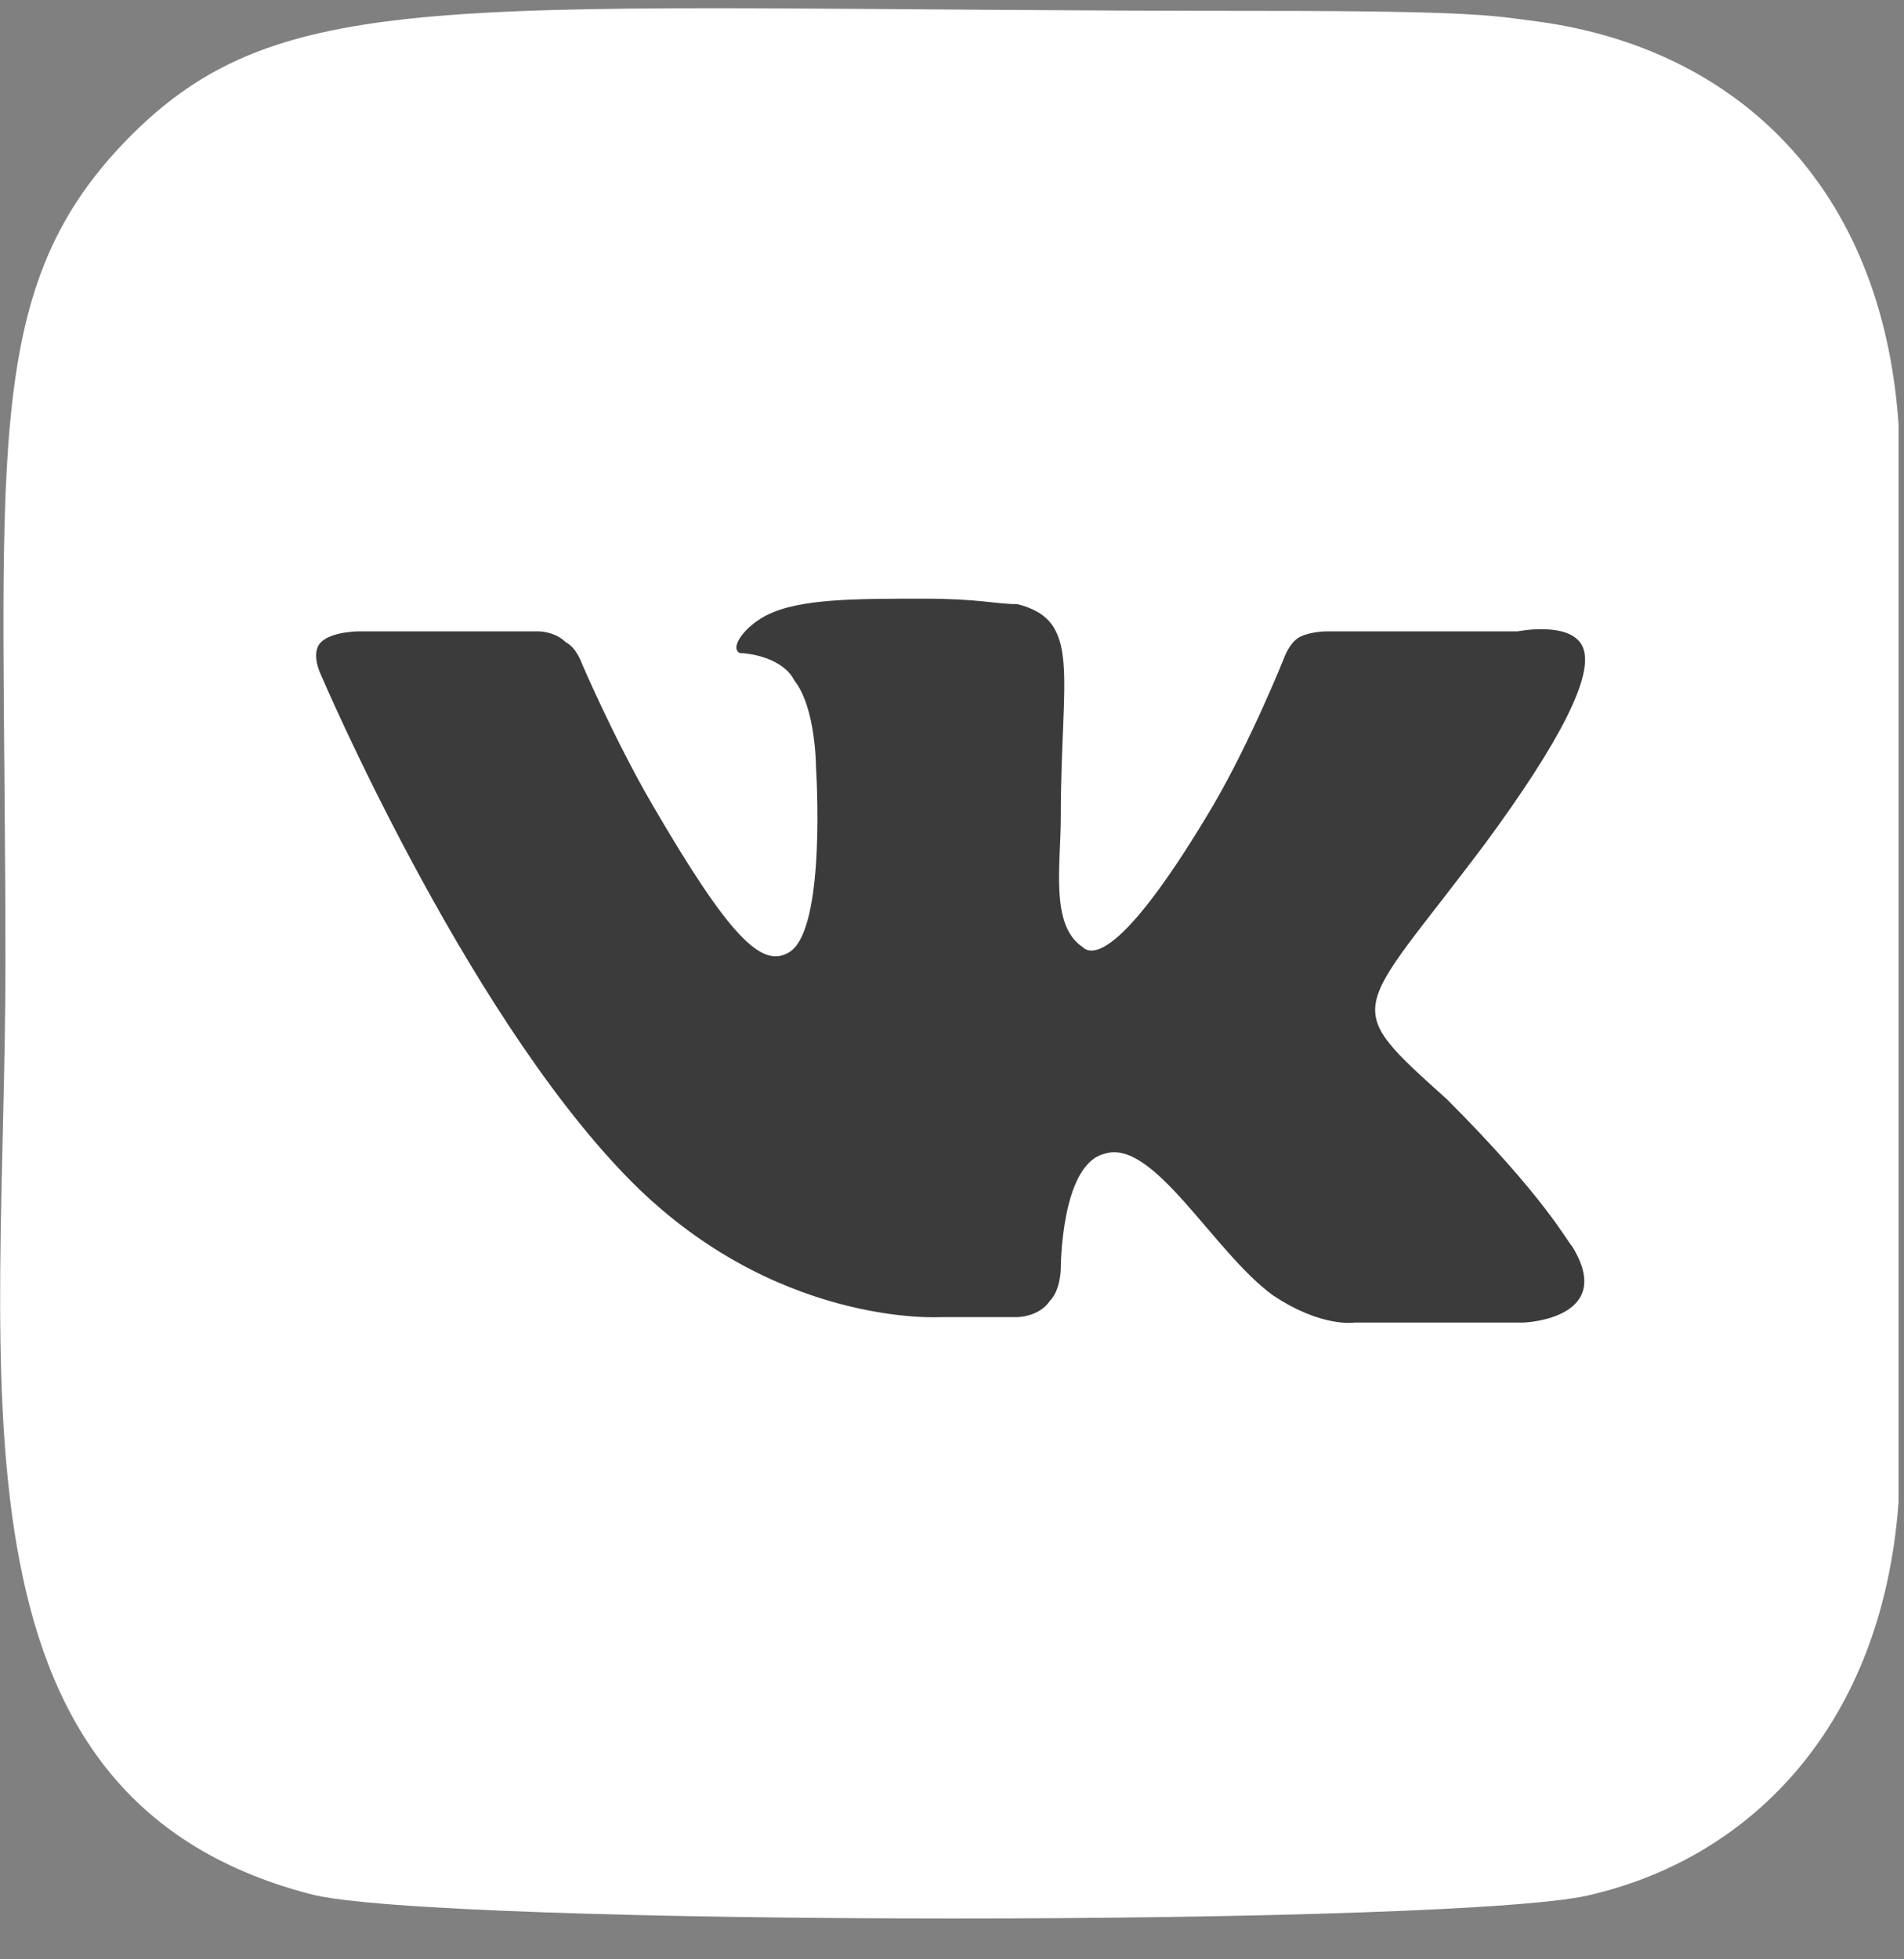
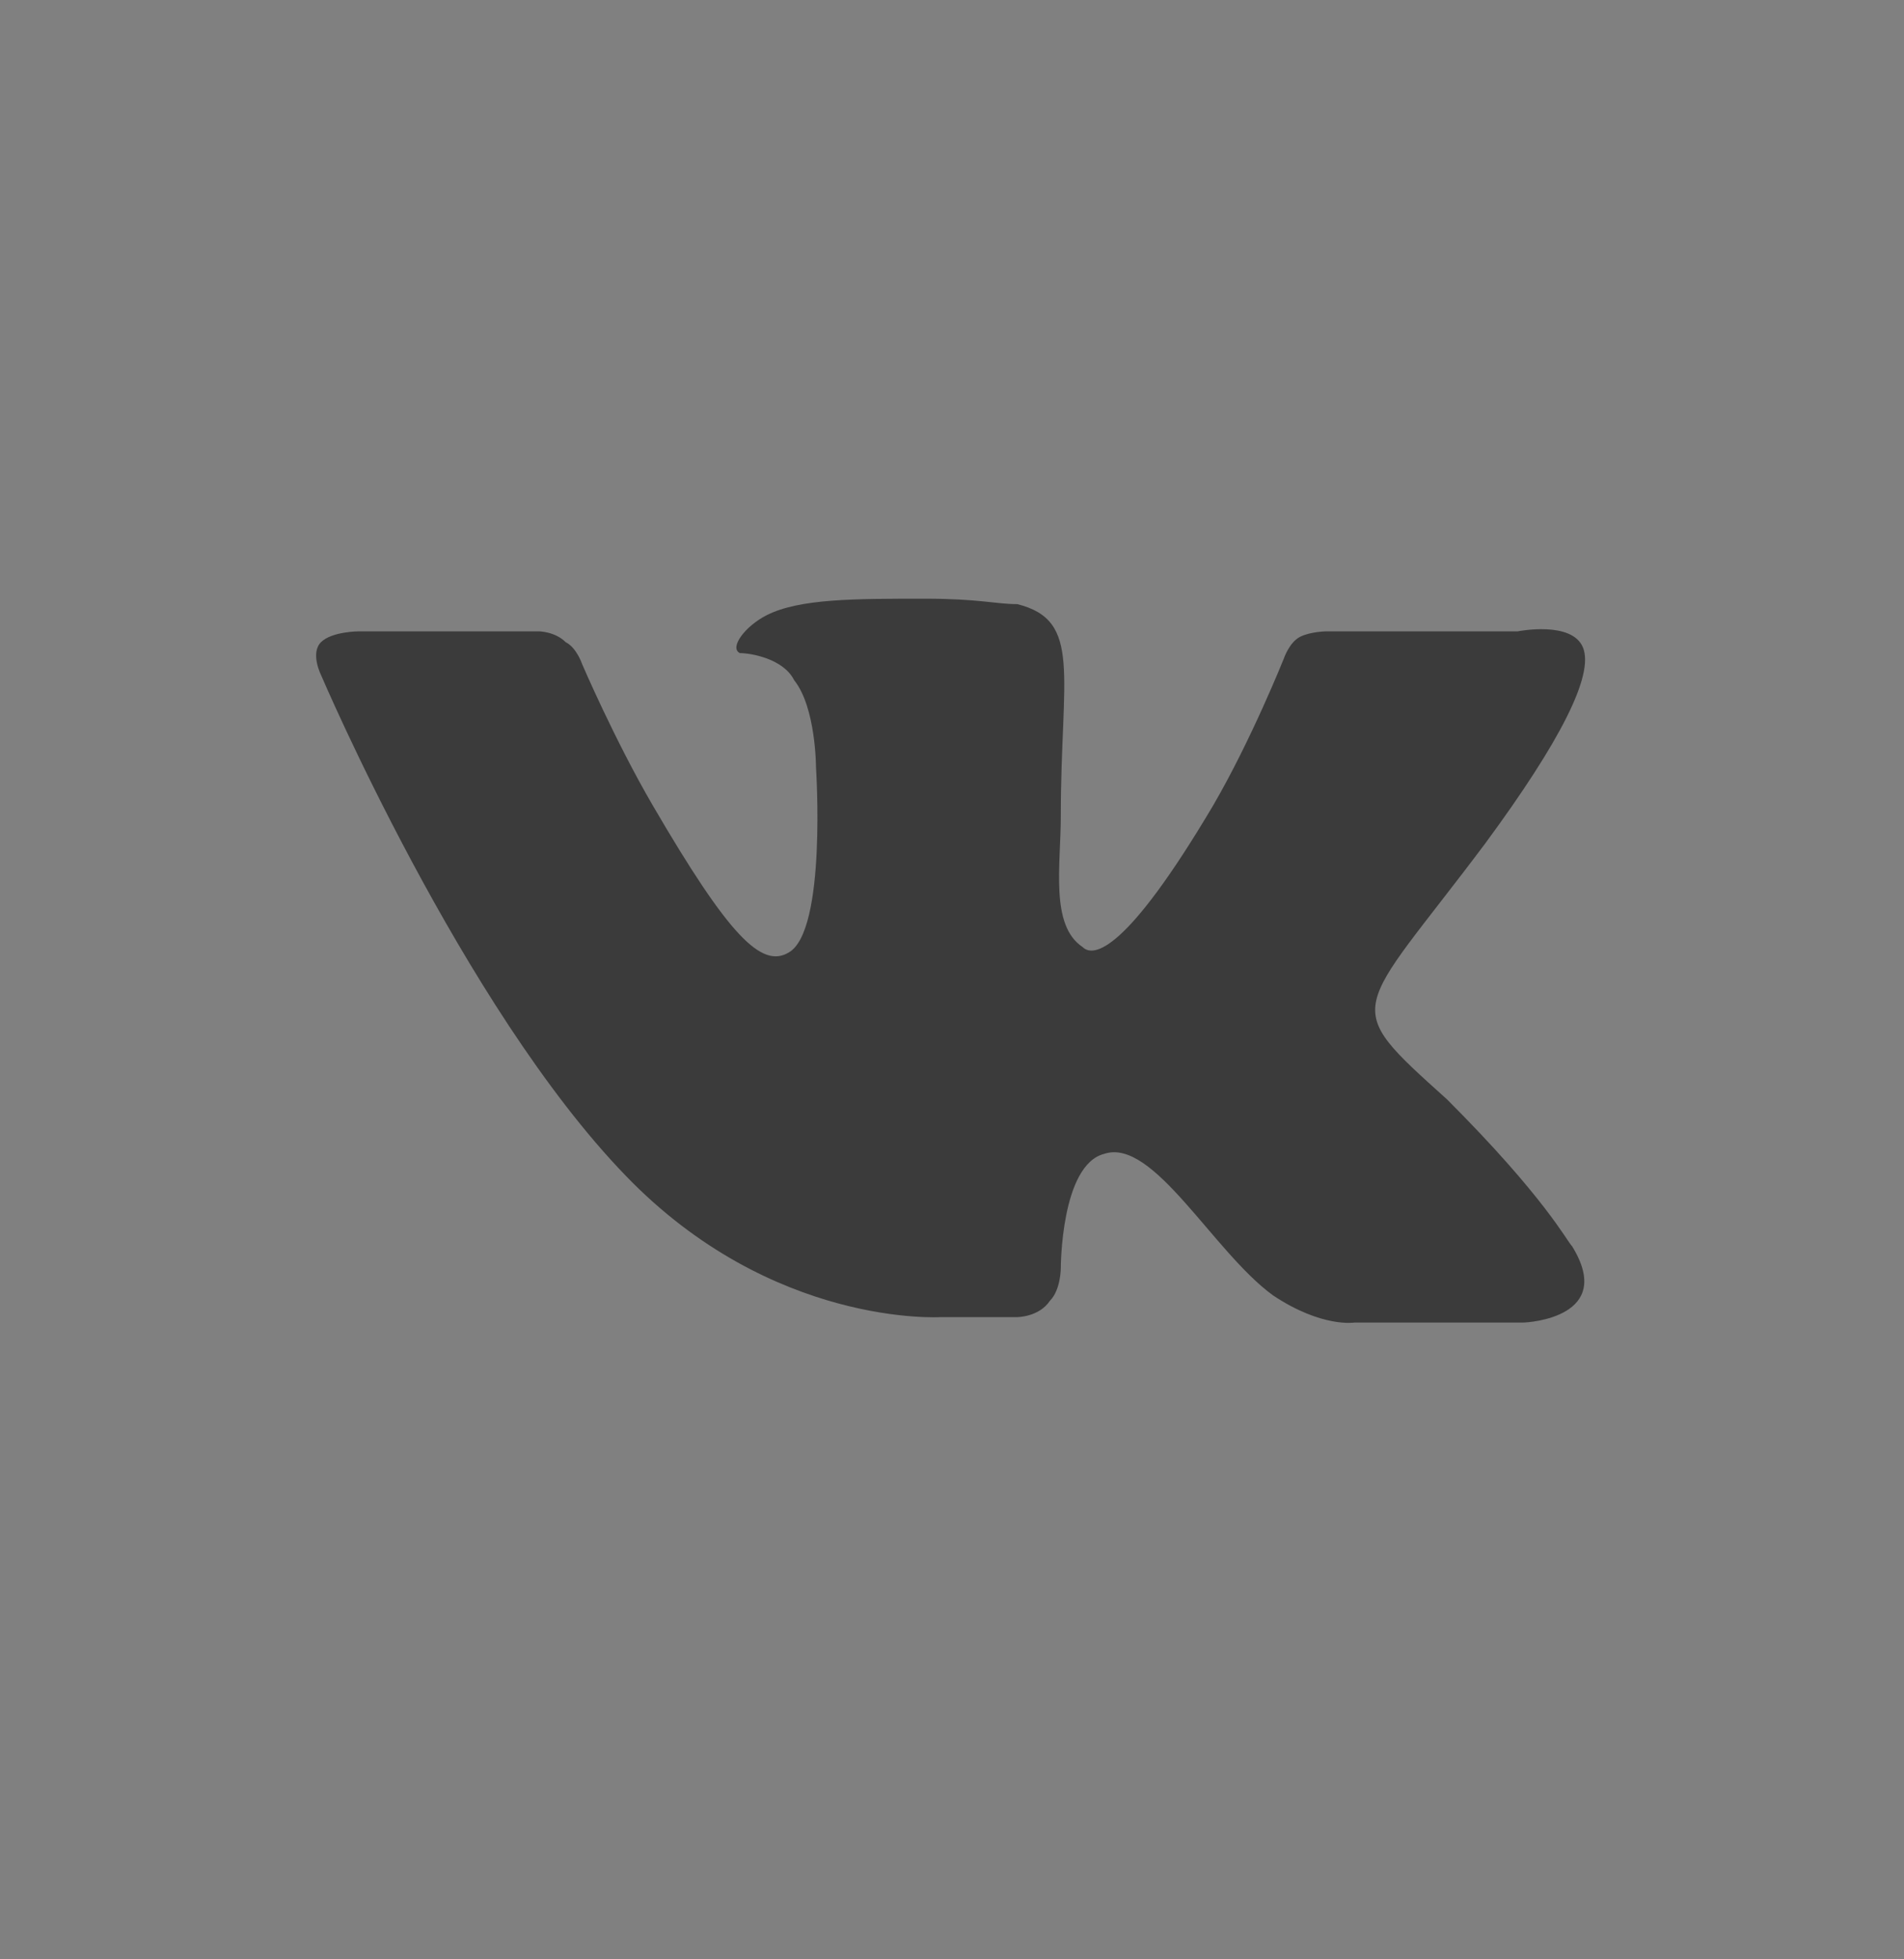
<svg xmlns="http://www.w3.org/2000/svg" id="Layer_1" x="0px" y="0px" viewBox="0 0 35 36" style="enable-background:new 0 0 35 36;" xml:space="preserve">
  <rect x="0" y="0" width="35" height="36" fill="#808080" stroke="none" />
  <style type="text/css"> .st0{fill:#FFFFFF;} .st1{fill:#3B3B3B;} </style>
-   <path class="st0" d="M2.3,2.6c-2.7,2.8-2.2,5.9-2.2,15.1c0,7.6-1.3,15.3,5.6,17.1c2.2,0.6,21.5,0.6,23.6,0c2.9-0.7,5.3-3.1,5.6-7.2 c0-0.6,0-19.2,0-19.8c-0.3-4.4-3-6.9-6.6-7.4c-0.8-0.1-1-0.2-5.1-0.2C8.4,0.2,5.2-0.4,2.3,2.6L2.3,2.6z" />
  <g>
    <g>
      <path class="st1" d="M28.9,22.9c-0.1-0.1-0.5-0.9-2.3-2.7c-2-1.8-1.7-1.5,0.7-4.7c1.4-1.9,2-3.1,1.8-3.6c-0.2-0.5-1.2-0.3-1.2-0.3 l-3.5,0c0,0-0.3,0-0.5,0.1c-0.2,0.1-0.3,0.4-0.3,0.4s-0.6,1.5-1.3,2.7c-1.6,2.7-2.2,2.8-2.4,2.6c-0.6-0.4-0.4-1.5-0.4-2.4 c0-2.6,0.4-3.6-0.8-3.9C18.3,11.1,18,11,17,11c-1.3,0-2.3,0-2.9,0.3c-0.4,0.2-0.7,0.6-0.5,0.7c0.2,0,0.8,0.1,1,0.5 C15,13,15,14.1,15,14.1s0.2,3-0.5,3.4c-0.5,0.3-1.1-0.3-2.5-2.7c-0.7-1.2-1.3-2.6-1.3-2.6s-0.1-0.3-0.3-0.4 c-0.2-0.2-0.5-0.2-0.5-0.2l-3.3,0c0,0-0.5,0-0.7,0.2c-0.2,0.2,0,0.6,0,0.6s2.6,6.1,5.6,9.2c2.7,2.8,5.8,2.6,5.8,2.6h1.4 c0,0,0.4,0,0.6-0.3c0.2-0.2,0.2-0.6,0.2-0.6s0-1.9,0.8-2.1c0.9-0.3,2,1.8,3.1,2.6c0.9,0.6,1.5,0.5,1.5,0.5l3.1,0 C28.1,24.3,29.7,24.2,28.9,22.9z" />
    </g>
  </g>
</svg>